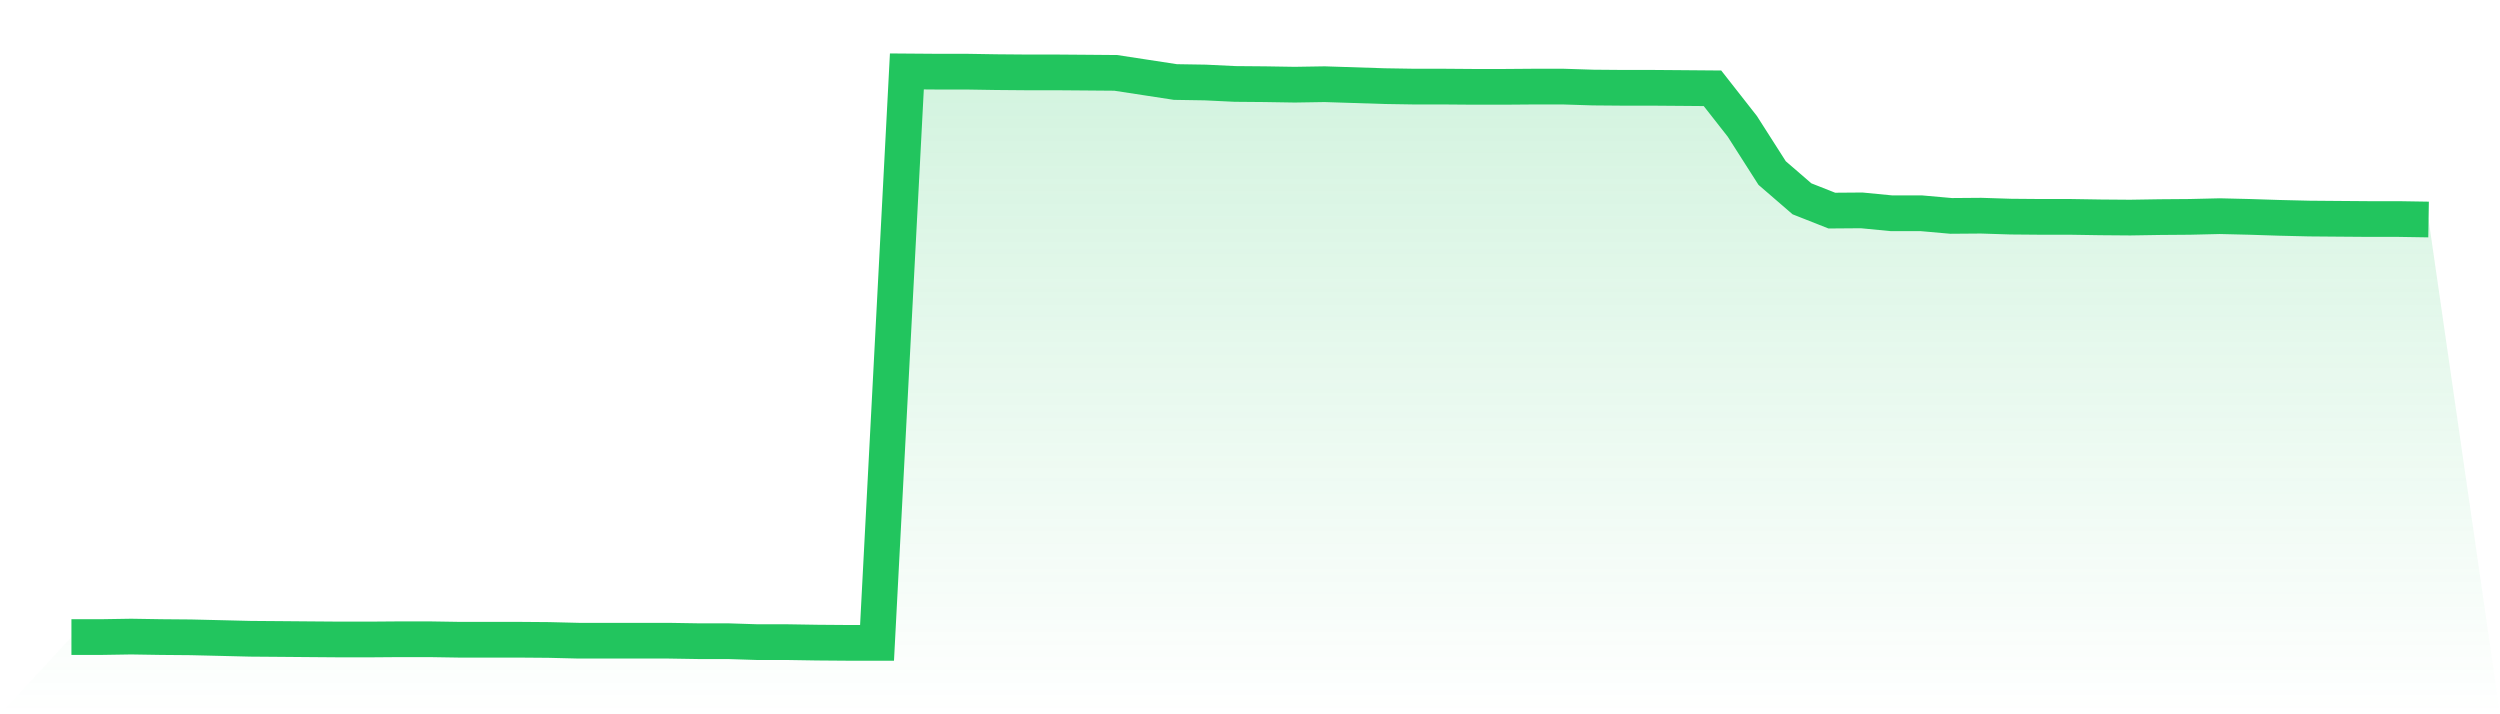
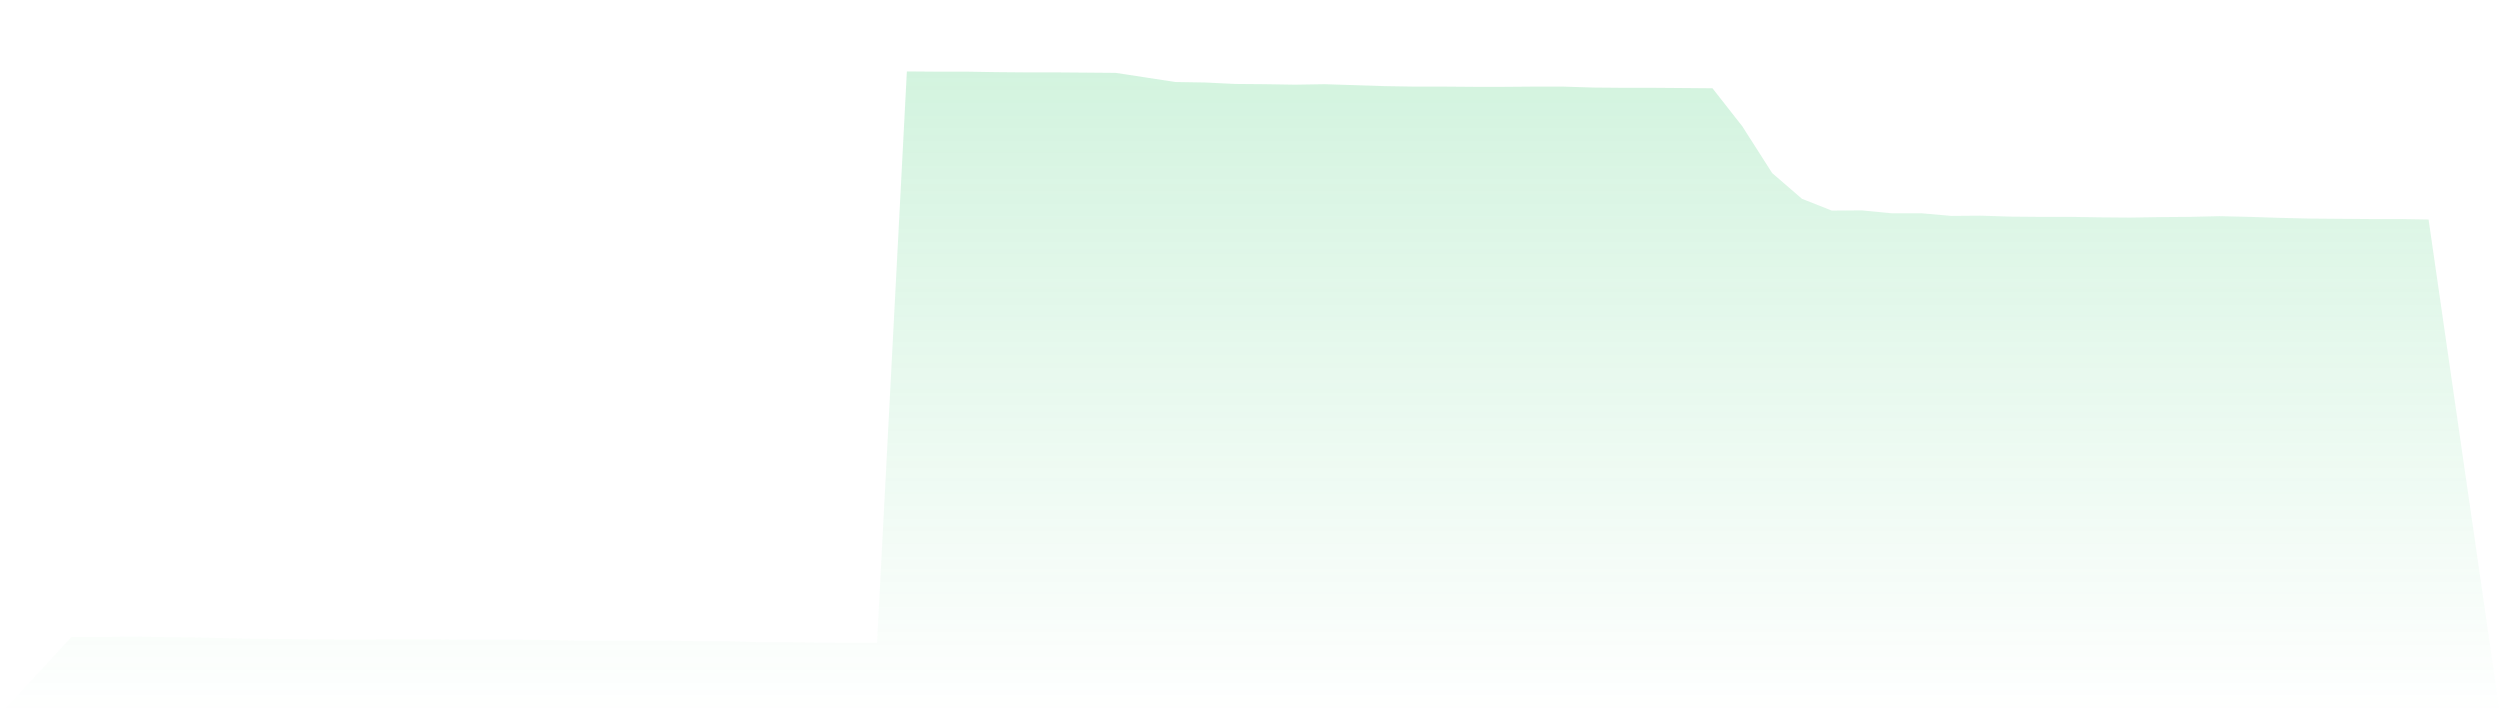
<svg xmlns="http://www.w3.org/2000/svg" viewBox="0 0 140 40">
  <defs>
    <linearGradient id="gradient" x1="0" x2="0" y1="0" y2="1">
      <stop offset="0%" stop-color="#22c55e" stop-opacity="0.2" />
      <stop offset="100%" stop-color="#22c55e" stop-opacity="0" />
    </linearGradient>
  </defs>
  <path d="M4,35.676 L4,35.676 L5.671,35.676 L7.342,35.649 L9.013,35.676 L10.684,35.69 L12.354,35.73 L14.025,35.771 L15.696,35.784 L17.367,35.798 L19.038,35.811 L20.709,35.811 L22.38,35.798 L24.051,35.798 L25.722,35.825 L27.392,35.825 L29.063,35.825 L30.734,35.838 L32.405,35.879 L34.076,35.879 L35.747,35.879 L37.418,35.879 L39.089,35.906 L40.759,35.906 L42.43,35.96 L44.101,35.96 L45.772,35.987 L47.443,36 L49.114,36 L50.785,4 L52.456,4.013 L54.127,4.013 L55.797,4.04 L57.468,4.054 L59.139,4.054 L60.81,4.067 L62.481,4.081 L64.152,4.337 L65.823,4.593 L67.494,4.62 L69.165,4.701 L70.835,4.715 L72.506,4.742 L74.177,4.715 L75.848,4.769 L77.519,4.823 L79.19,4.85 L80.861,4.85 L82.532,4.863 L84.203,4.863 L85.873,4.85 L87.544,4.85 L89.215,4.903 L90.886,4.917 L92.557,4.917 L94.228,4.93 L95.899,4.944 L97.57,7.075 L99.24,9.691 L100.911,11.134 L102.582,11.794 L104.253,11.781 L105.924,11.943 L107.595,11.943 L109.266,12.091 L110.937,12.078 L112.608,12.131 L114.278,12.145 L115.949,12.145 L117.62,12.172 L119.291,12.185 L120.962,12.158 L122.633,12.145 L124.304,12.105 L125.975,12.145 L127.646,12.199 L129.316,12.239 L130.987,12.253 L132.658,12.266 L134.329,12.266 L136,12.293 L140,40 L0,40 z" fill="url(#gradient)" />
-   <path d="M4,35.676 L4,35.676 L5.671,35.676 L7.342,35.649 L9.013,35.676 L10.684,35.69 L12.354,35.73 L14.025,35.771 L15.696,35.784 L17.367,35.798 L19.038,35.811 L20.709,35.811 L22.38,35.798 L24.051,35.798 L25.722,35.825 L27.392,35.825 L29.063,35.825 L30.734,35.838 L32.405,35.879 L34.076,35.879 L35.747,35.879 L37.418,35.879 L39.089,35.906 L40.759,35.906 L42.43,35.96 L44.101,35.96 L45.772,35.987 L47.443,36 L49.114,36 L50.785,4 L52.456,4.013 L54.127,4.013 L55.797,4.04 L57.468,4.054 L59.139,4.054 L60.81,4.067 L62.481,4.081 L64.152,4.337 L65.823,4.593 L67.494,4.62 L69.165,4.701 L70.835,4.715 L72.506,4.742 L74.177,4.715 L75.848,4.769 L77.519,4.823 L79.19,4.85 L80.861,4.85 L82.532,4.863 L84.203,4.863 L85.873,4.85 L87.544,4.85 L89.215,4.903 L90.886,4.917 L92.557,4.917 L94.228,4.93 L95.899,4.944 L97.57,7.075 L99.24,9.691 L100.911,11.134 L102.582,11.794 L104.253,11.781 L105.924,11.943 L107.595,11.943 L109.266,12.091 L110.937,12.078 L112.608,12.131 L114.278,12.145 L115.949,12.145 L117.62,12.172 L119.291,12.185 L120.962,12.158 L122.633,12.145 L124.304,12.105 L125.975,12.145 L127.646,12.199 L129.316,12.239 L130.987,12.253 L132.658,12.266 L134.329,12.266 L136,12.293" fill="none" stroke="#22c55e" stroke-width="2" />
</svg>